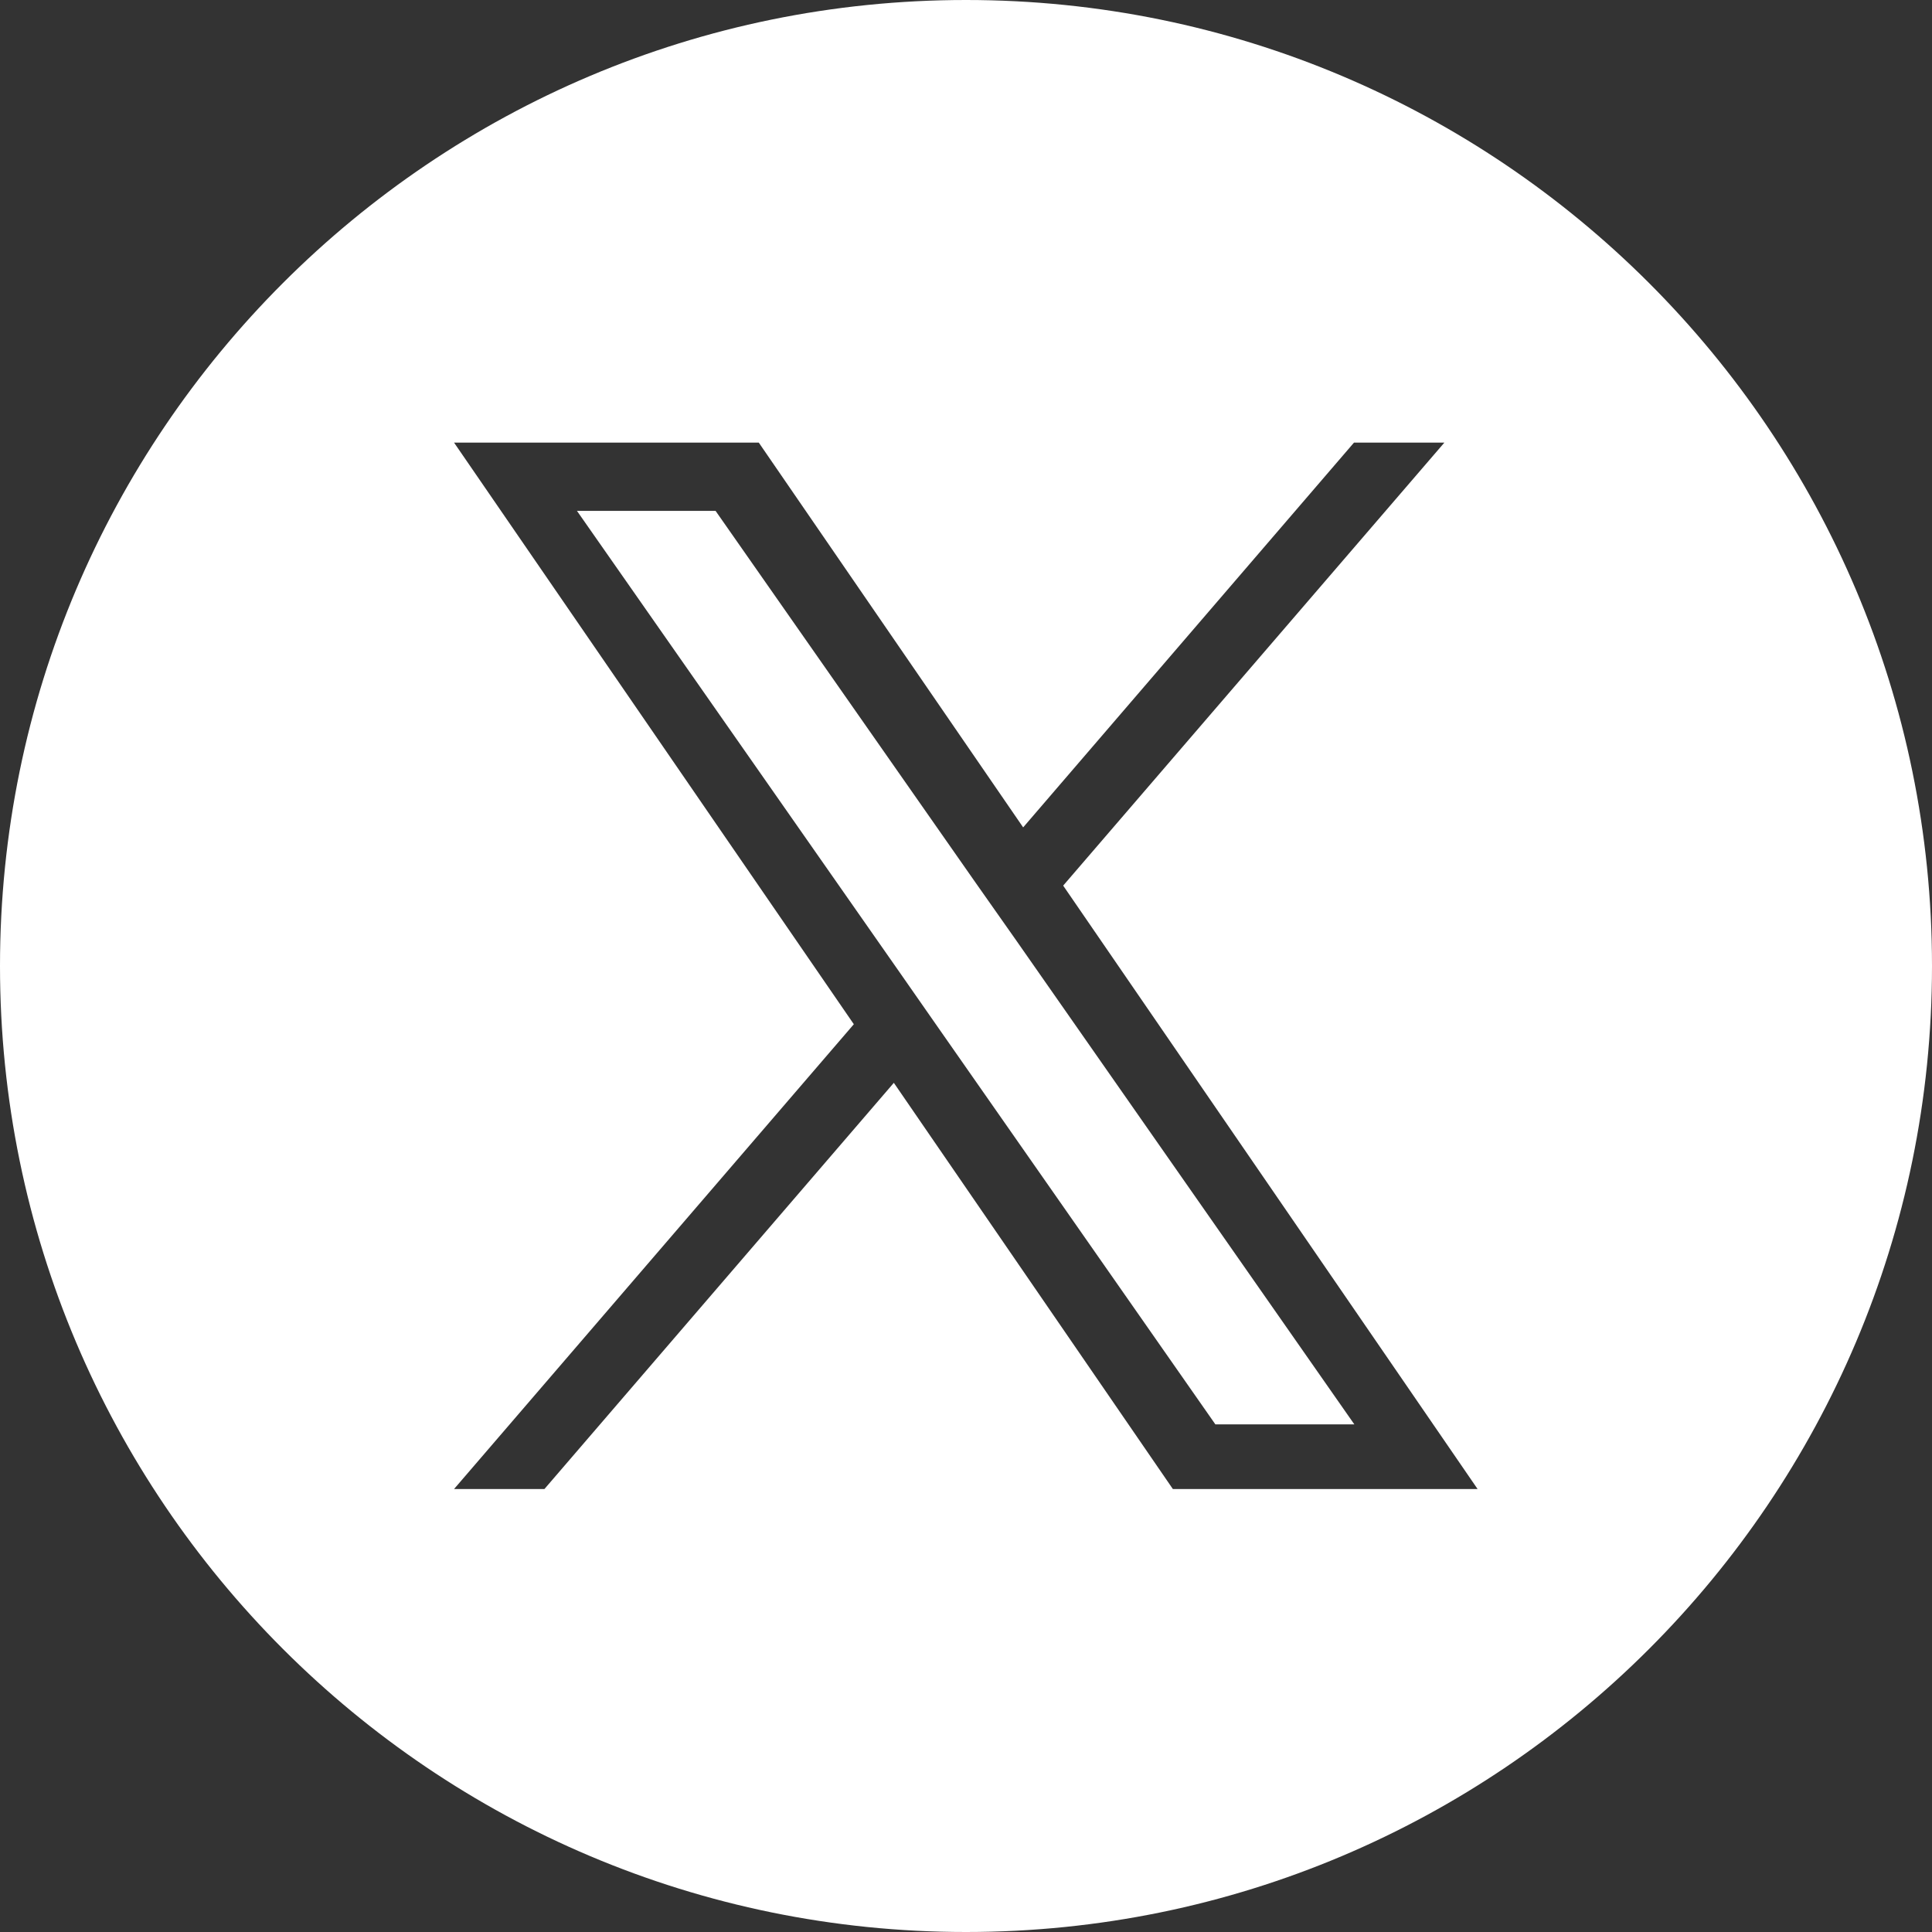
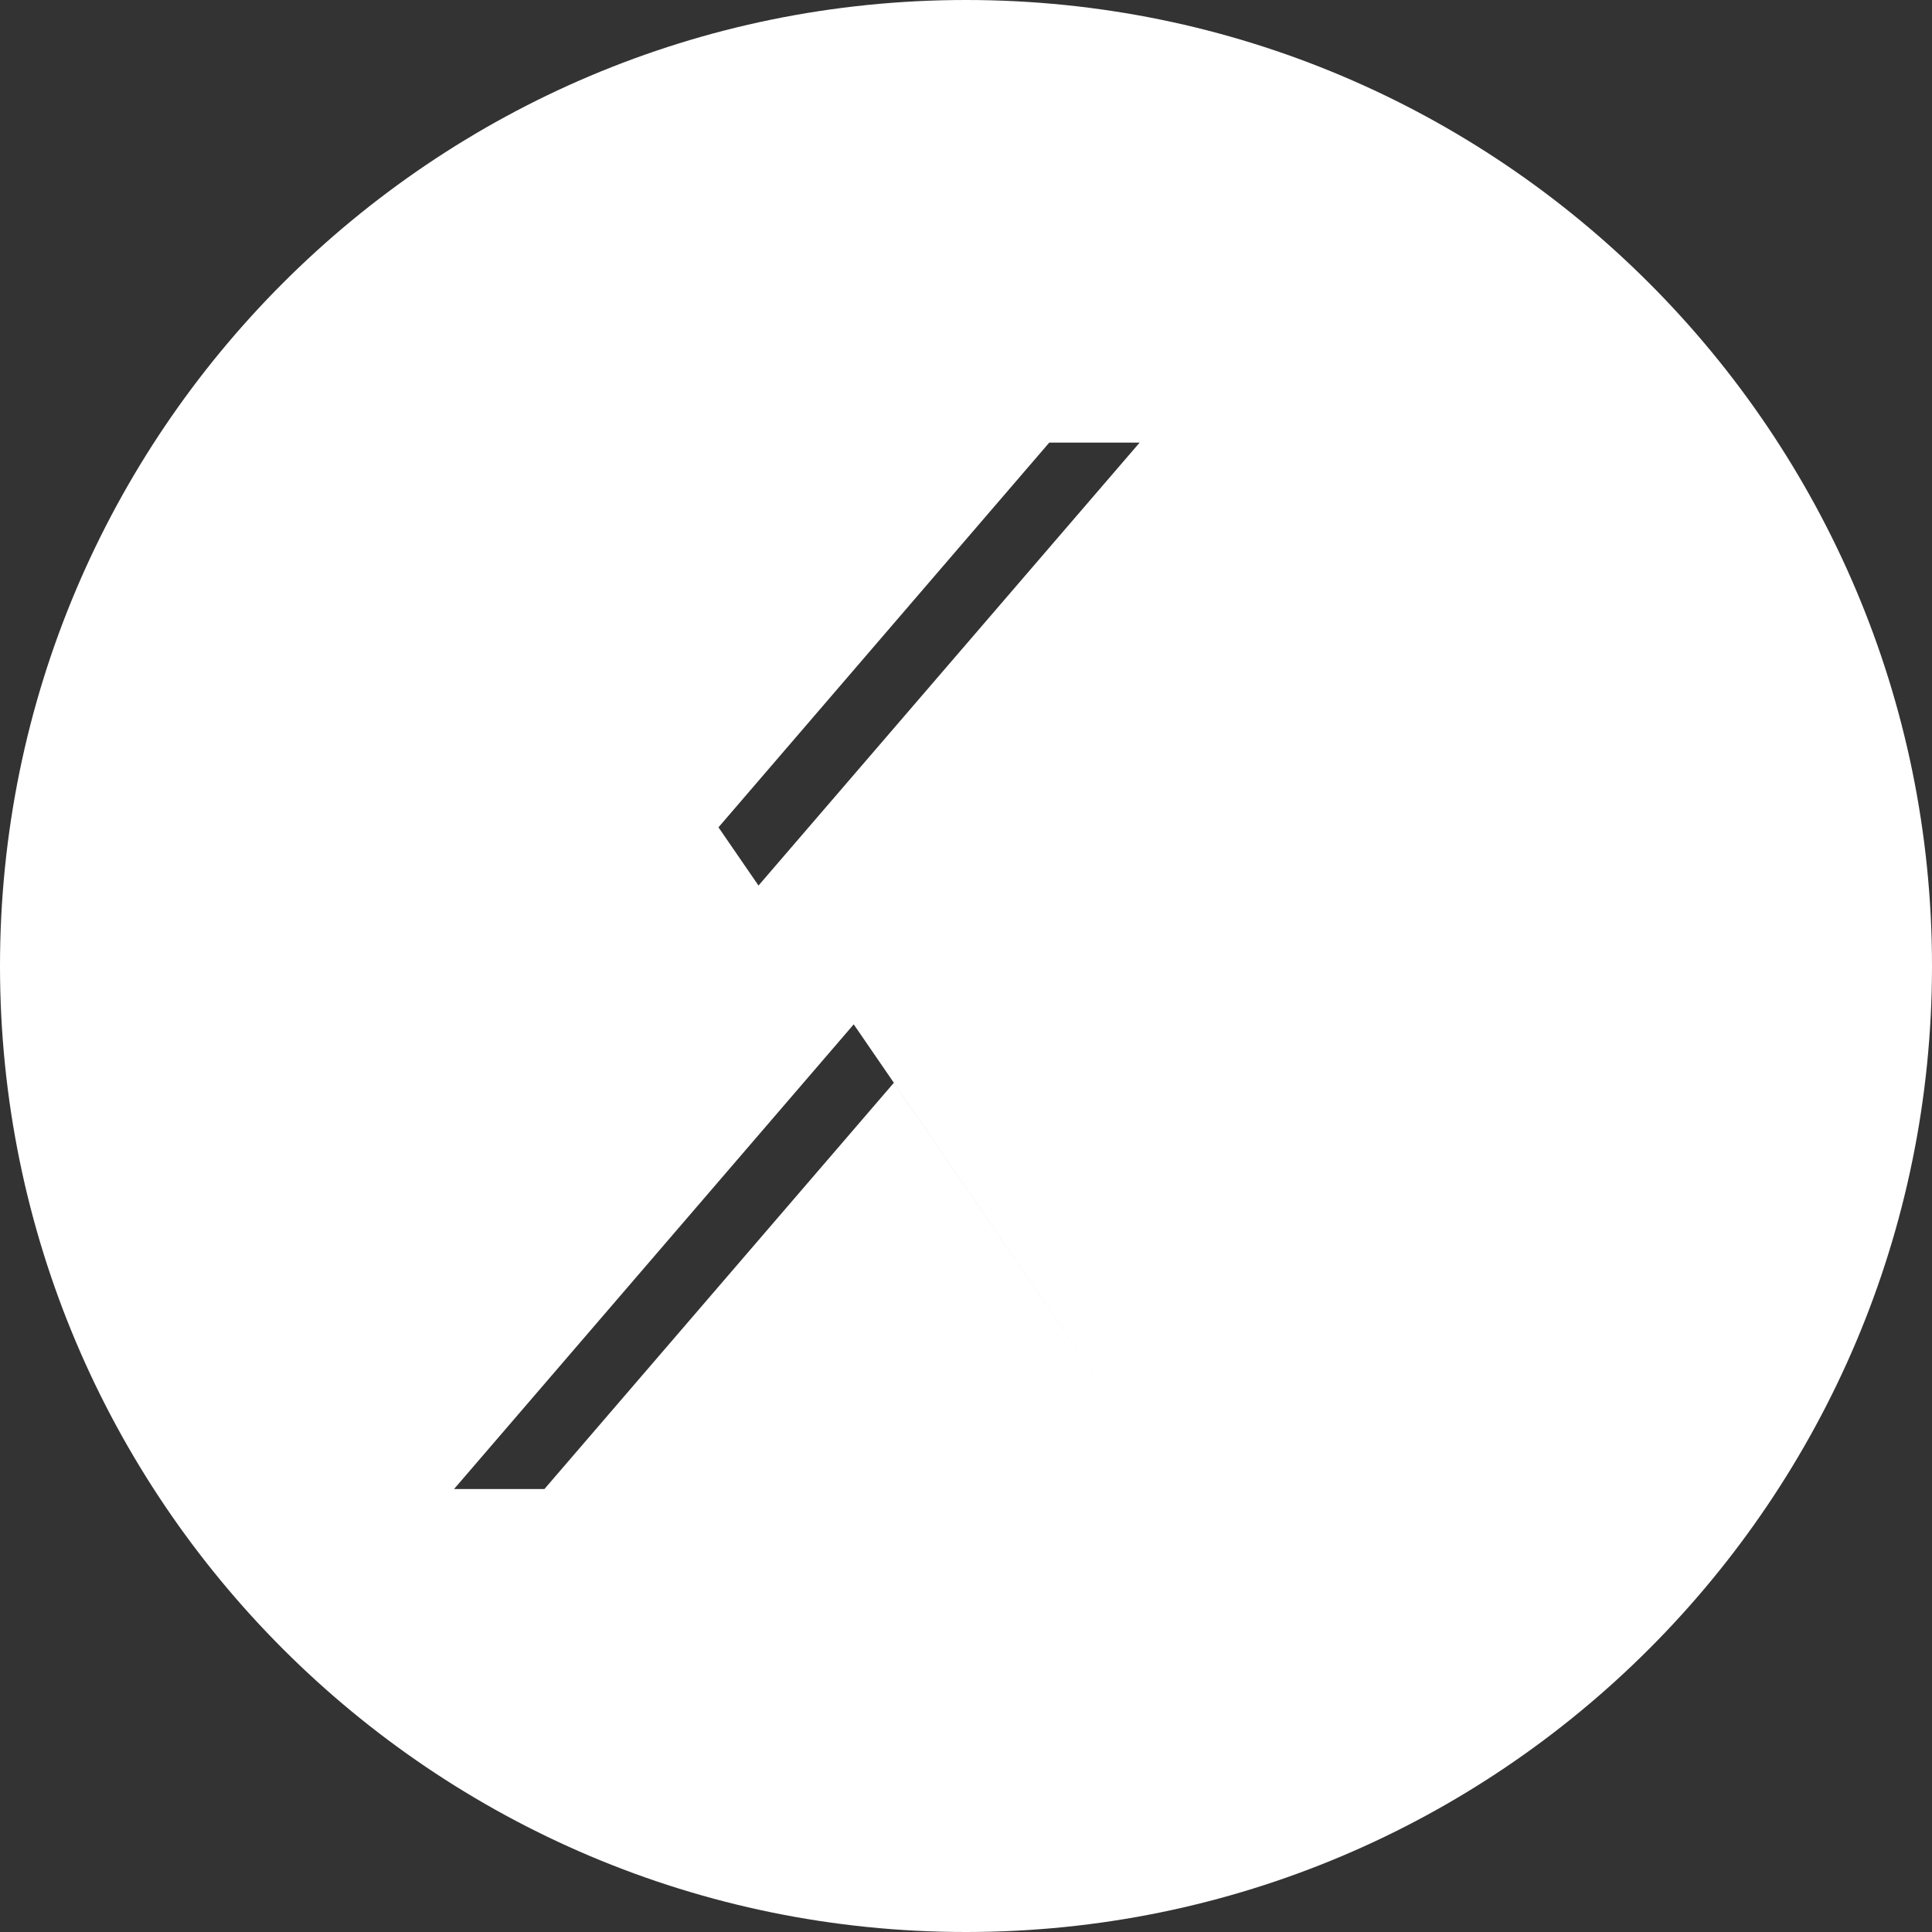
<svg xmlns="http://www.w3.org/2000/svg" id="_レイヤー_2" data-name="レイヤー_2" viewBox="0 0 54.08 54.08">
  <rect x="0" y="0" width="54.08" height="54.08" fill="#333333" stroke="none" />
  <defs>
    <style>
      .cls-1 {
        fill: #fff;
      }
    </style>
  </defs>
  <g id="_レイヤー_1-2" data-name="レイヤー_1">
    <g>
-       <polygon class="cls-1" points="27.31 24.71 20.03 14.3 16.15 14.3 25.17 27.2 26.3 28.82 26.3 28.82 34.02 39.87 37.91 39.87 28.45 26.33 27.31 24.71" />
-       <path class="cls-1" d="M27.04,0C12.11,0,0,12.11,0,27.04s12.11,27.04,27.04,27.04,27.04-12.11,27.04-27.04S41.97,0,27.04,0ZM32.83,41.68l-7.81-11.37-9.78,11.37h-2.53l11.19-13.01L12.71,12.39h8.53l7.4,10.77,9.26-10.77h2.53l-10.67,12.4h0l11.6,16.89h-8.53Z" />
+       <path class="cls-1" d="M27.04,0C12.11,0,0,12.11,0,27.04s12.11,27.04,27.04,27.04,27.04-12.11,27.04-27.04S41.97,0,27.04,0ZM32.83,41.68l-7.81-11.37-9.78,11.37h-2.53l11.19-13.01L12.71,12.39l7.4,10.77,9.26-10.77h2.53l-10.67,12.4h0l11.6,16.89h-8.53Z" />
    </g>
  </g>
</svg>